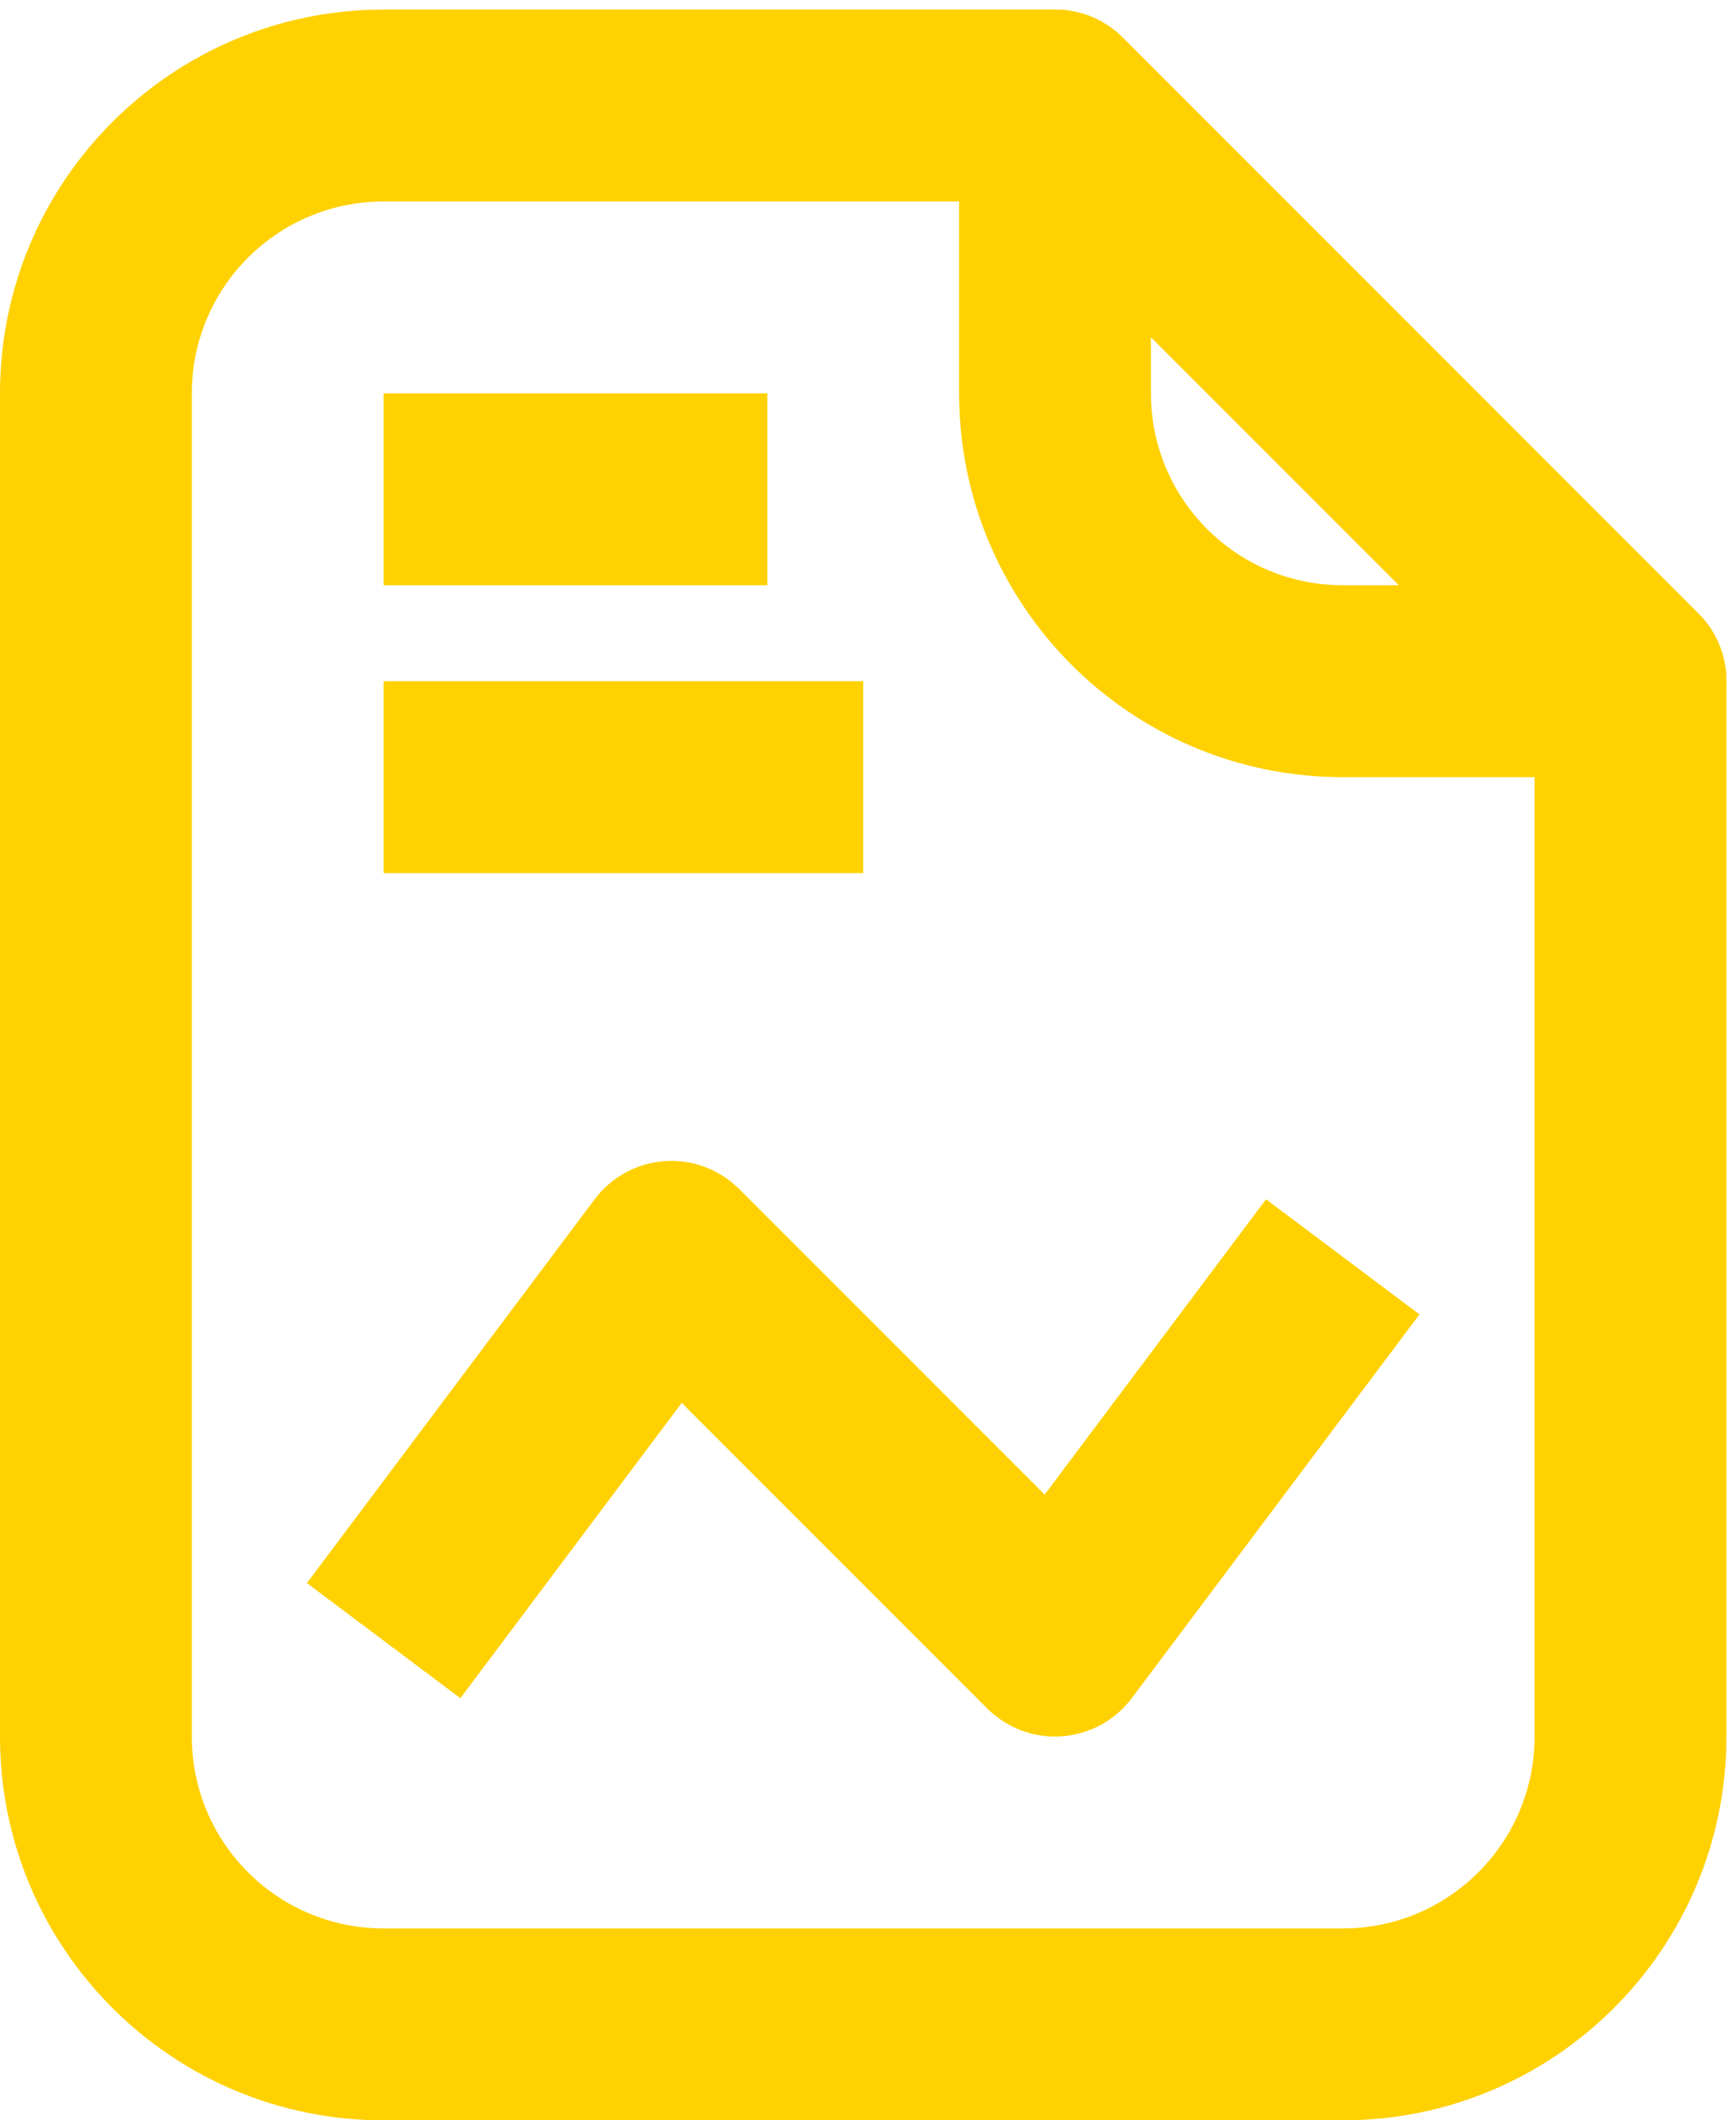
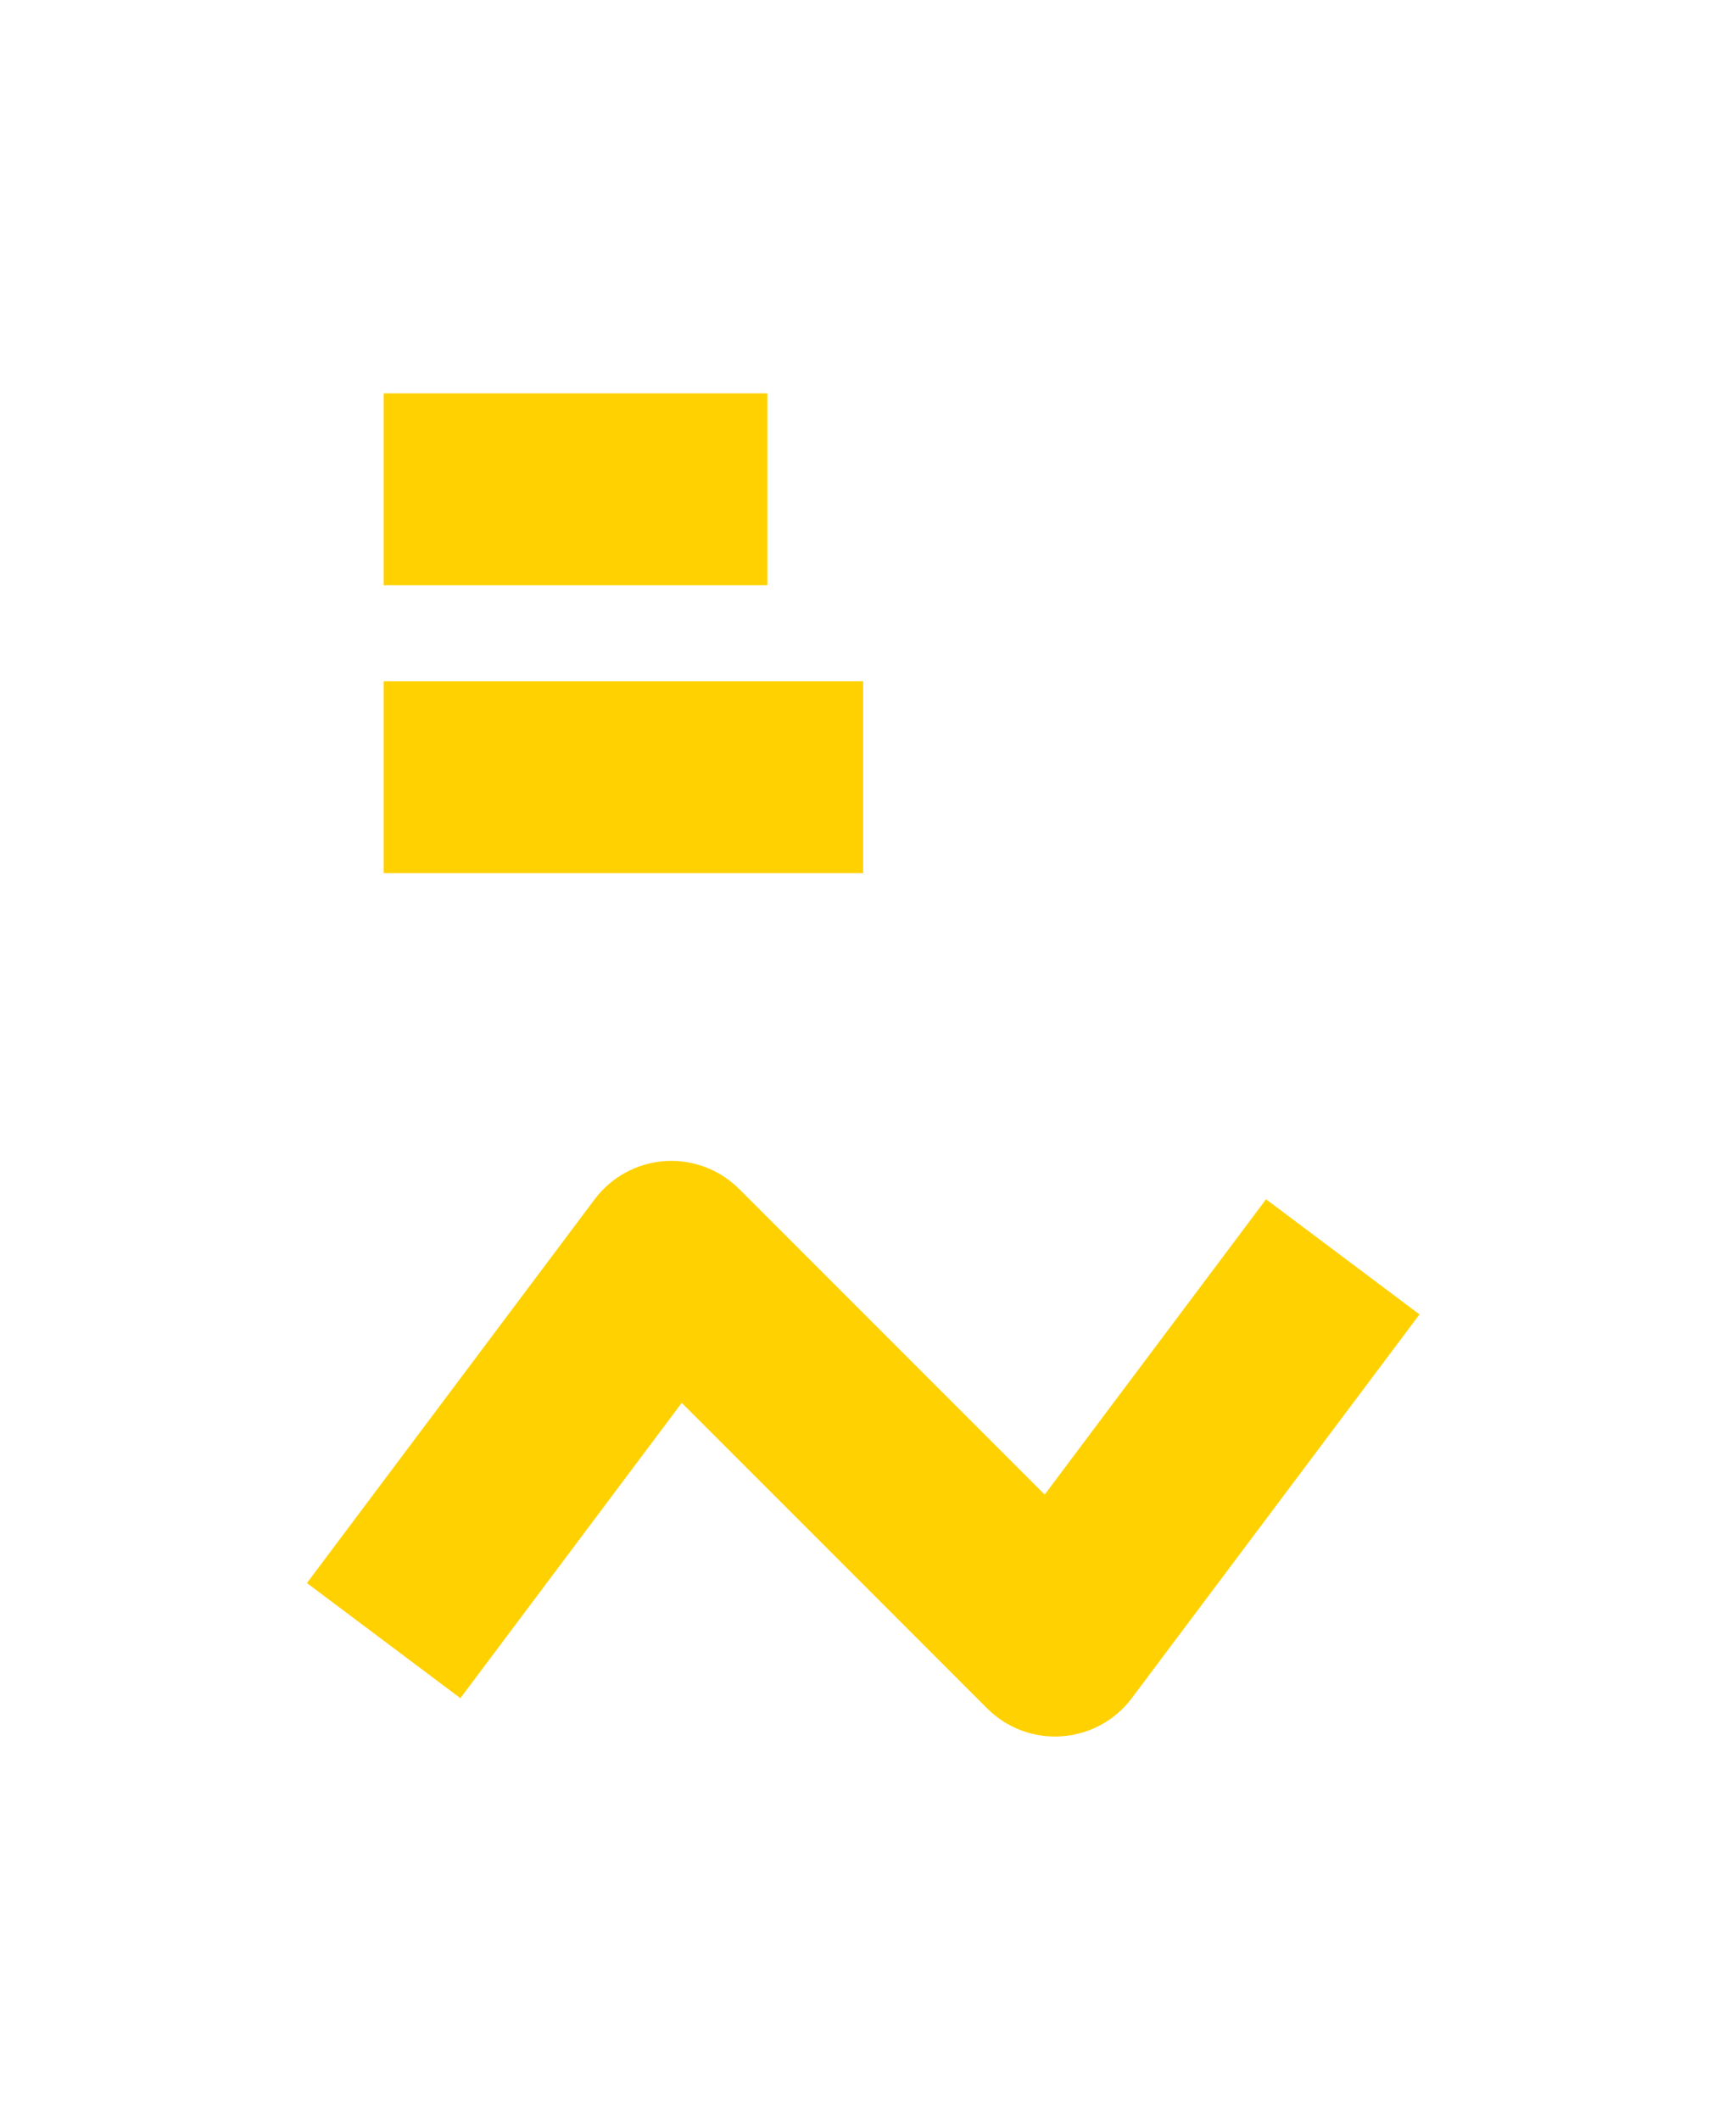
<svg xmlns="http://www.w3.org/2000/svg" fill="none" height="22.1" preserveAspectRatio="xMidYMid meet" style="fill: none" version="1" viewBox="3.0 0.9 18.1 22.1" width="18.1" zoomAndPan="magnify">
  <g id="change1_1">
-     <path clip-rule="evenodd" d="M7 3C5.895 3 5 3.895 5 5V19C5 20.105 5.895 21 7 21H17C18.105 21 19 20.105 19 19V8.414L13.586 3H7ZM3 5C3 2.791 4.791 1 7 1H14C14.265 1 14.52 1.105 14.707 1.293L20.707 7.293C20.895 7.48 21 7.735 21 8V19C21 21.209 19.209 23 17 23H7C4.791 23 3 21.209 3 19V5Z" fill="#ffd100" fill-rule="evenodd" />
-   </g>
+     </g>
  <g id="change1_2">
-     <path clip-rule="evenodd" d="M13.617 1.076C13.991 0.921 14.421 1.007 14.707 1.293L20.707 7.293C20.993 7.579 21.079 8.009 20.924 8.383C20.769 8.756 20.404 9 20 9H17C14.791 9 13 7.209 13 5V2C13 1.596 13.244 1.231 13.617 1.076ZM15 4.414V5C15 6.105 15.895 7 17 7H17.586L15 4.414Z" fill="#ffd100" fill-rule="evenodd" />
-   </g>
+     </g>
  <g id="change1_3">
    <path clip-rule="evenodd" d="M11 7H7V5H11V7Z" fill="#ffd100" fill-rule="evenodd" />
  </g>
  <g id="change1_4">
    <path clip-rule="evenodd" d="M12 10H7V8H12V10Z" fill="#ffd100" fill-rule="evenodd" />
  </g>
  <g id="change1_5">
    <path clip-rule="evenodd" d="M9.929 13.002C10.218 12.982 10.502 13.088 10.707 13.293L13.892 16.478L16.2 13.4L17.8 14.6L14.8 18.6C14.626 18.832 14.36 18.977 14.071 18.997C13.782 19.018 13.498 18.912 13.293 18.707L10.108 15.522L7.8 18.6L6.2 17.4L9.2 13.4C9.374 13.168 9.64 13.023 9.929 13.002Z" fill="#ffd100" fill-rule="evenodd" />
  </g>
</svg>